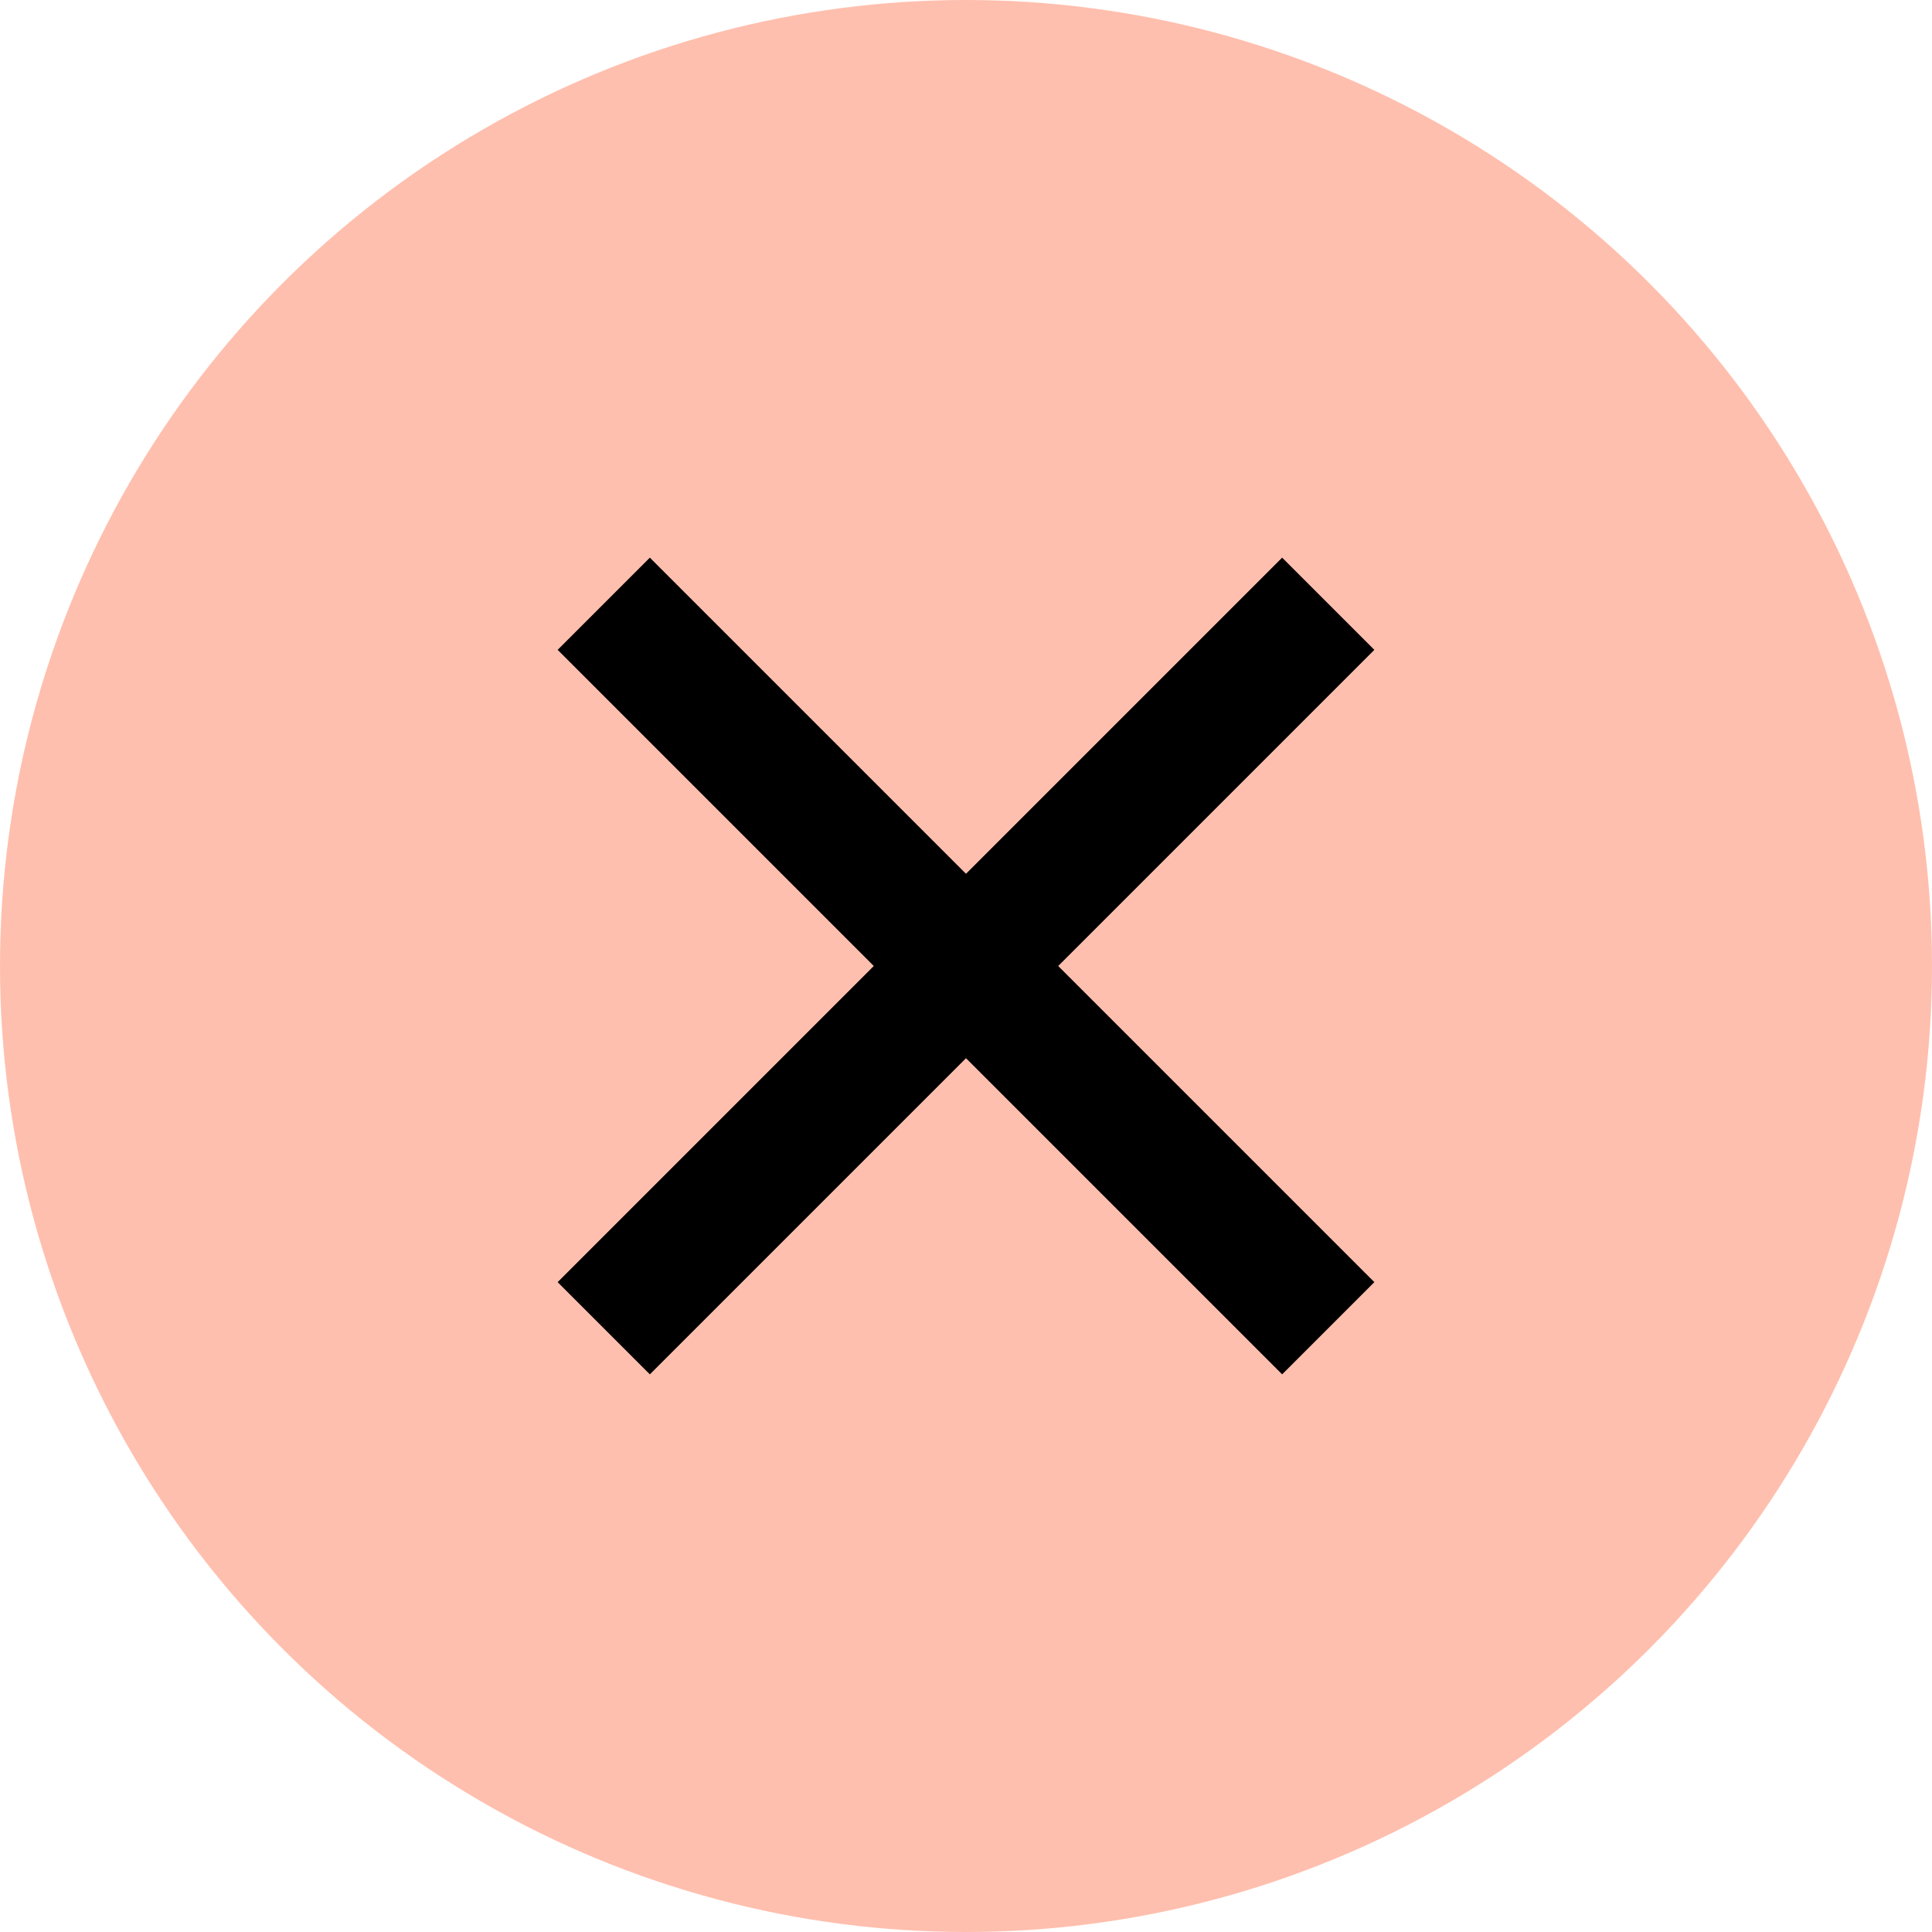
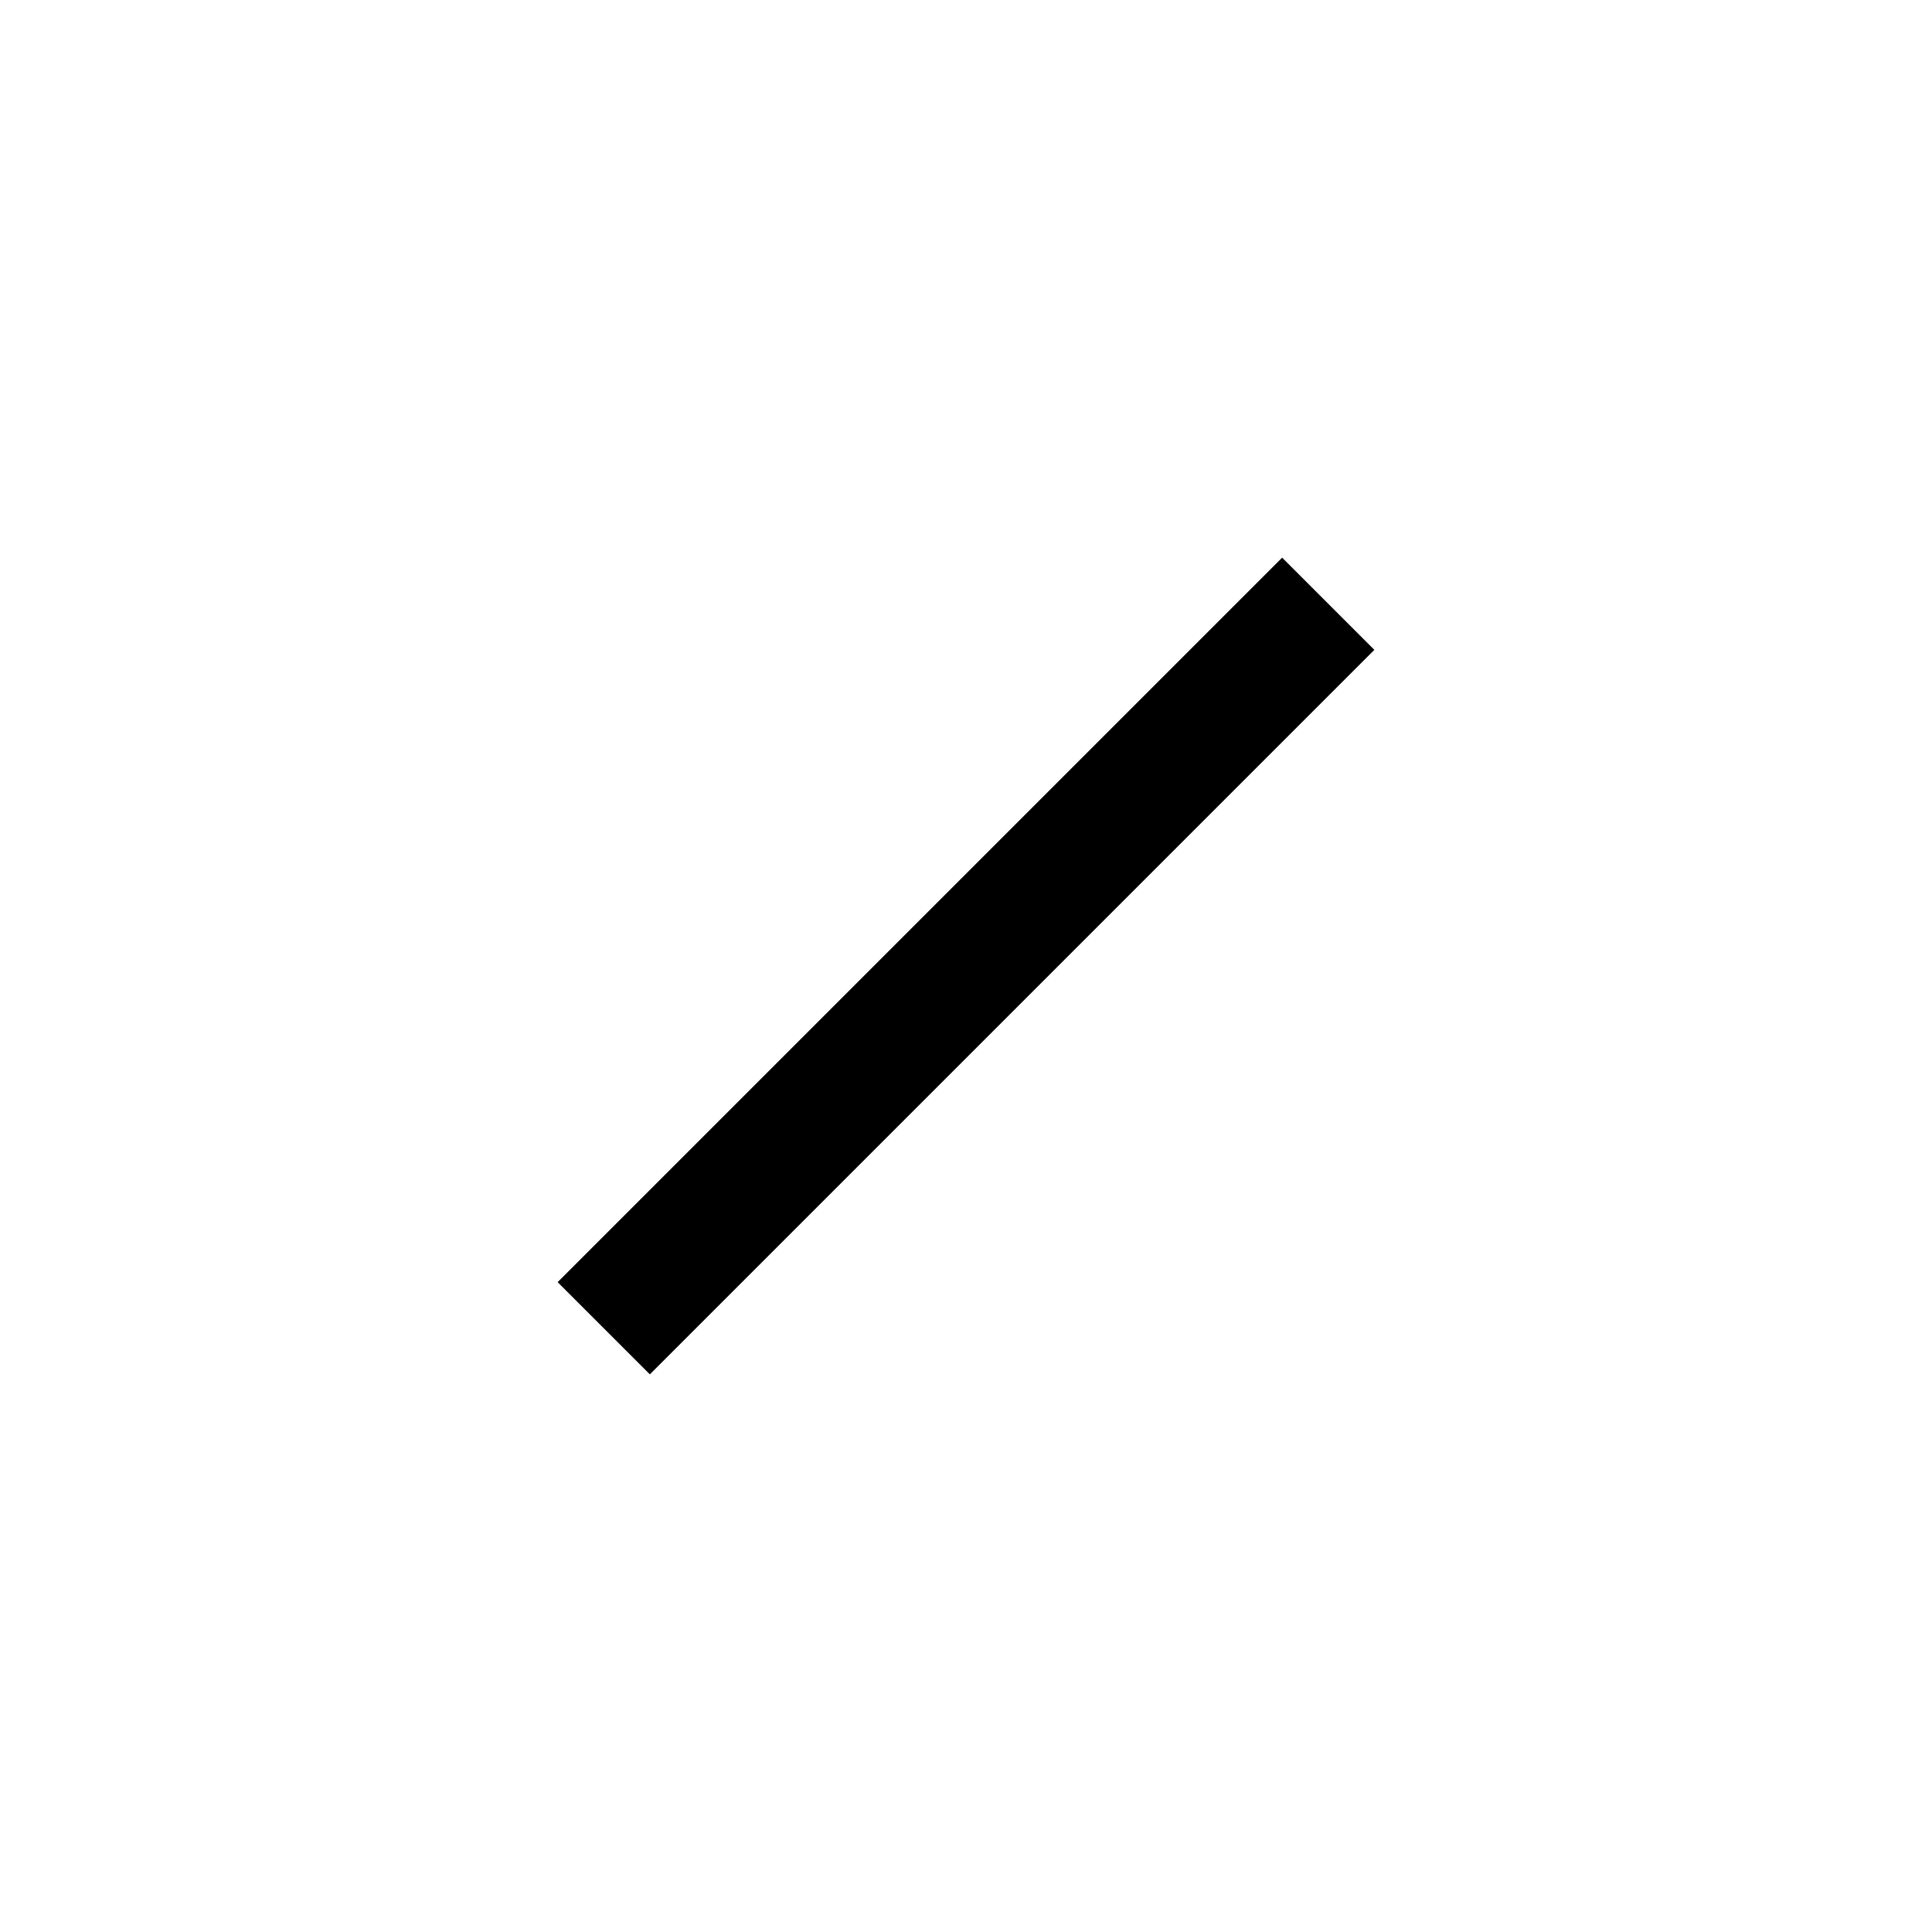
<svg xmlns="http://www.w3.org/2000/svg" width="32" height="32" viewBox="0 0 32 32" fill="none">
-   <circle cx="16" cy="16" r="16" fill="#FFBFAE" />
-   <path d="M10 10L22 22M22 10L10 22" stroke="black" stroke-width="2.16" />
+   <path d="M10 10M22 10L10 22" stroke="black" stroke-width="2.16" />
</svg>